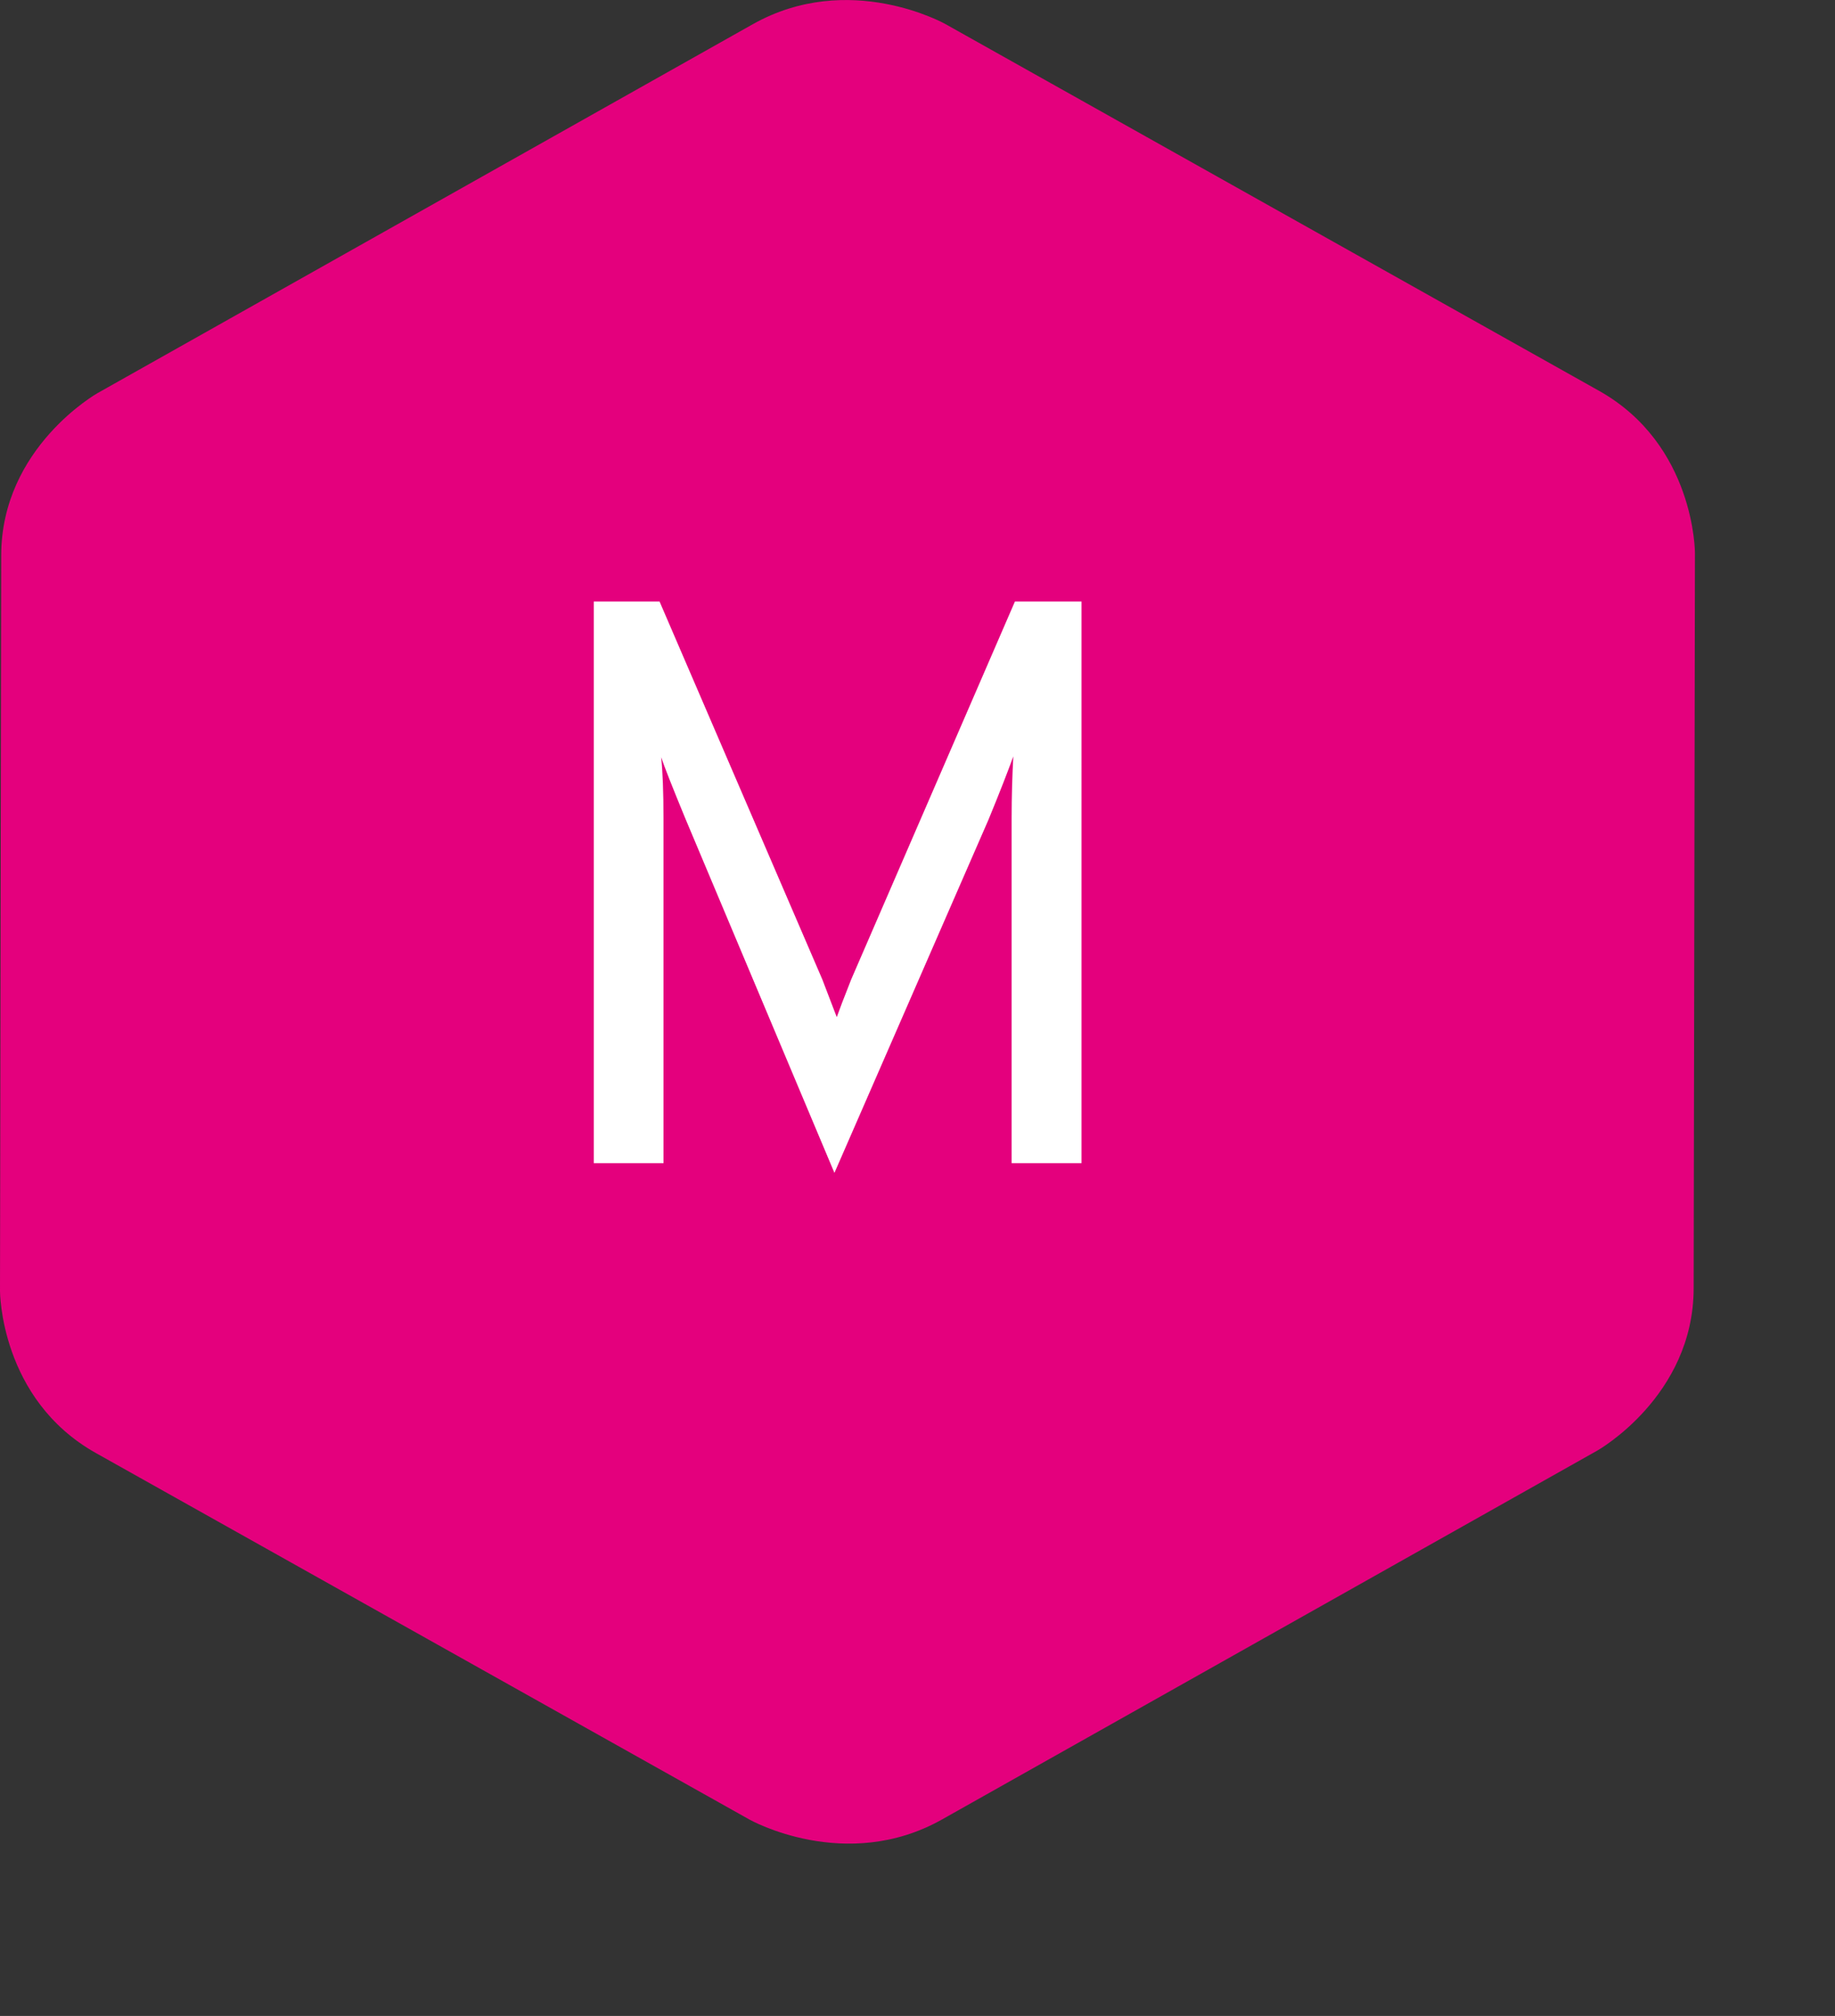
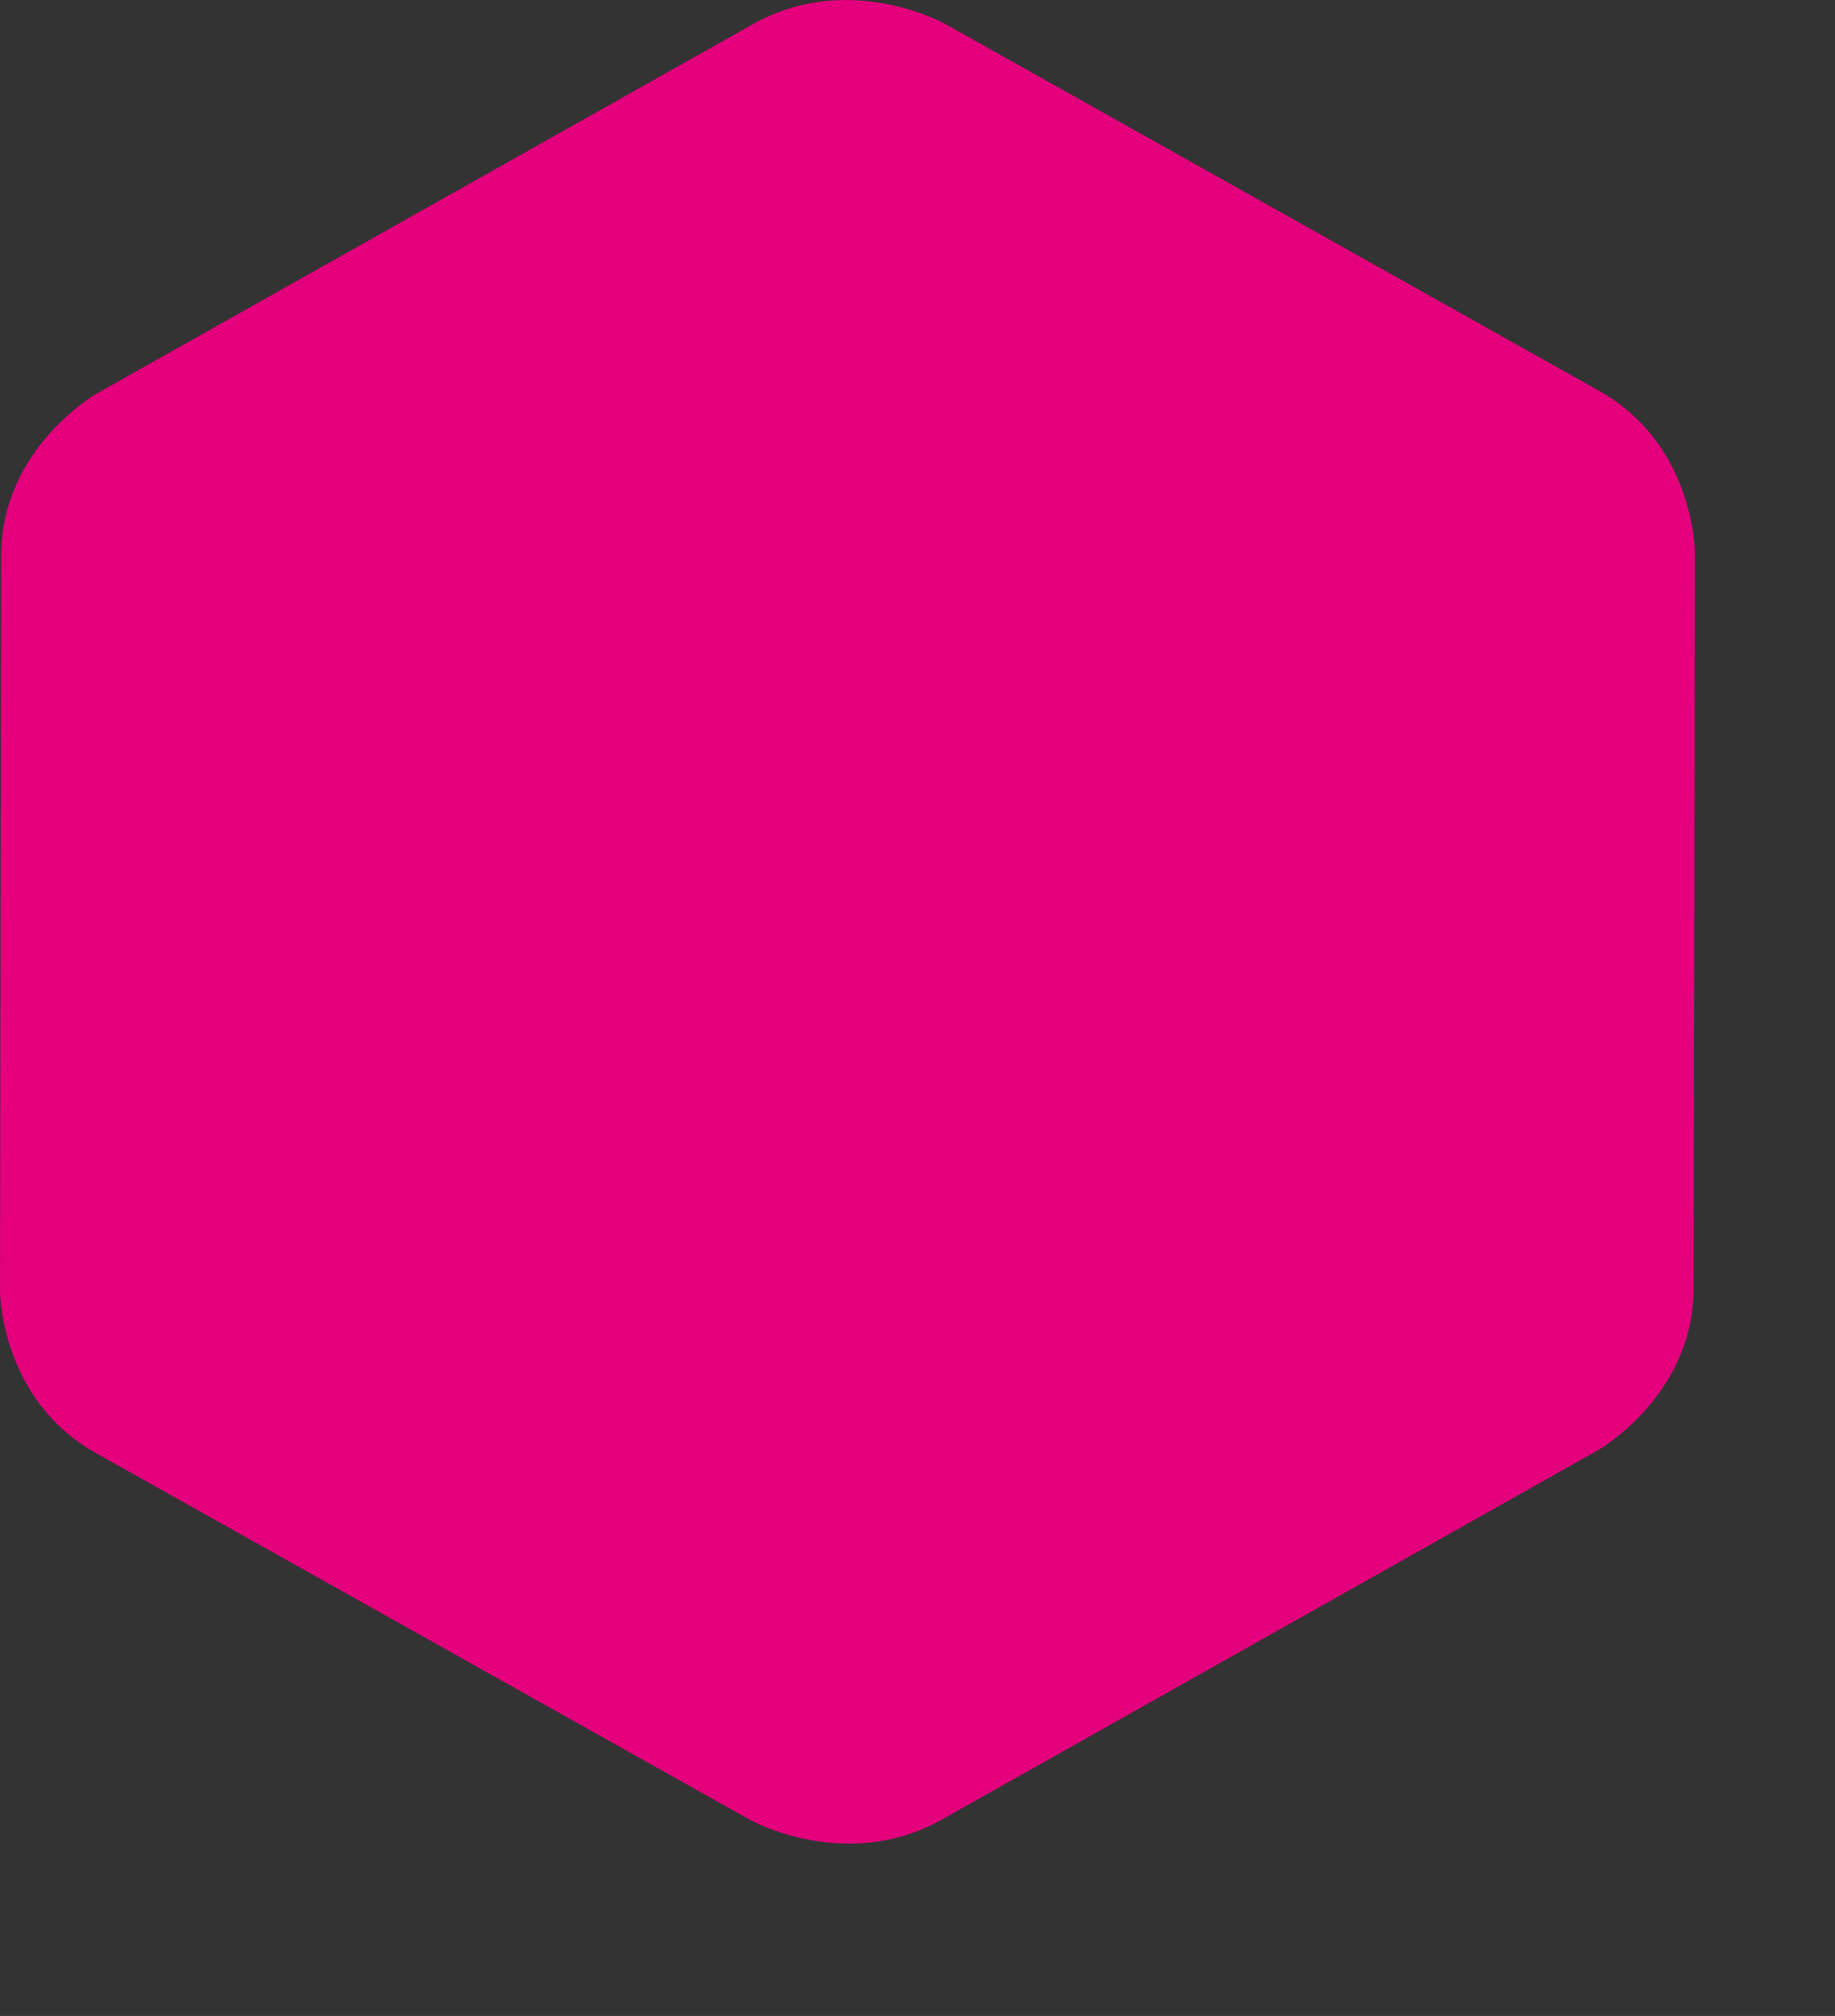
<svg xmlns="http://www.w3.org/2000/svg" xmlns:xlink="http://www.w3.org/1999/xlink" version="1.1" id="Ebene_1" x="0px" y="0px" width="22.875px" height="25.125px" viewBox="0 0 22.875 25.125" enable-background="new 0 0 22.875 25.125" xml:space="preserve">
  <rect x="0" y="0" width="22.875" height="25.125" fill="#333333" stroke="none" />
  <g>
    <defs>
      <rect id="SVGID_1_" y="0.001" width="21.128" height="22.977" />
    </defs>
    <clipPath id="SVGID_2_">
      <use xlink:href="#SVGID_1_" overflow="visible" />
    </clipPath>
    <path clip-path="url(#SVGID_2_)" fill="#E4007D" d="M21.113,16.057l0.016-9.167c0,0,0.002-1.348-1.197-2.02l-8.15-4.572   c0,0-1.197-0.672-2.398,0.004L1.217,4.899c0,0-1.2,0.676-1.202,2.022L0,16.09c0,0-0.002,1.348,1.196,2.02l8.151,4.57   c0,0,1.197,0.672,2.397-0.004l8.166-4.596C19.911,18.08,21.111,17.404,21.113,16.057" />
-     <path clip-path="url(#SVGID_2_)" fill="#FFFFFF" d="M13.482,7.497h-0.83l-2.041,4.71c-0.092,0.232-0.152,0.39-0.18,0.47l-0.18-0.47   l-2.029-4.71h-0.82v7h0.869v-4.299c0-0.327-0.01-0.58-0.029-0.761c0.04,0.12,0.14,0.373,0.3,0.761l1.86,4.42l1.92-4.401   c0.14-0.34,0.242-0.603,0.31-0.79c-0.013,0.24-0.021,0.497-0.021,0.771v4.299h0.871V7.497z" />
  </g>
</svg>